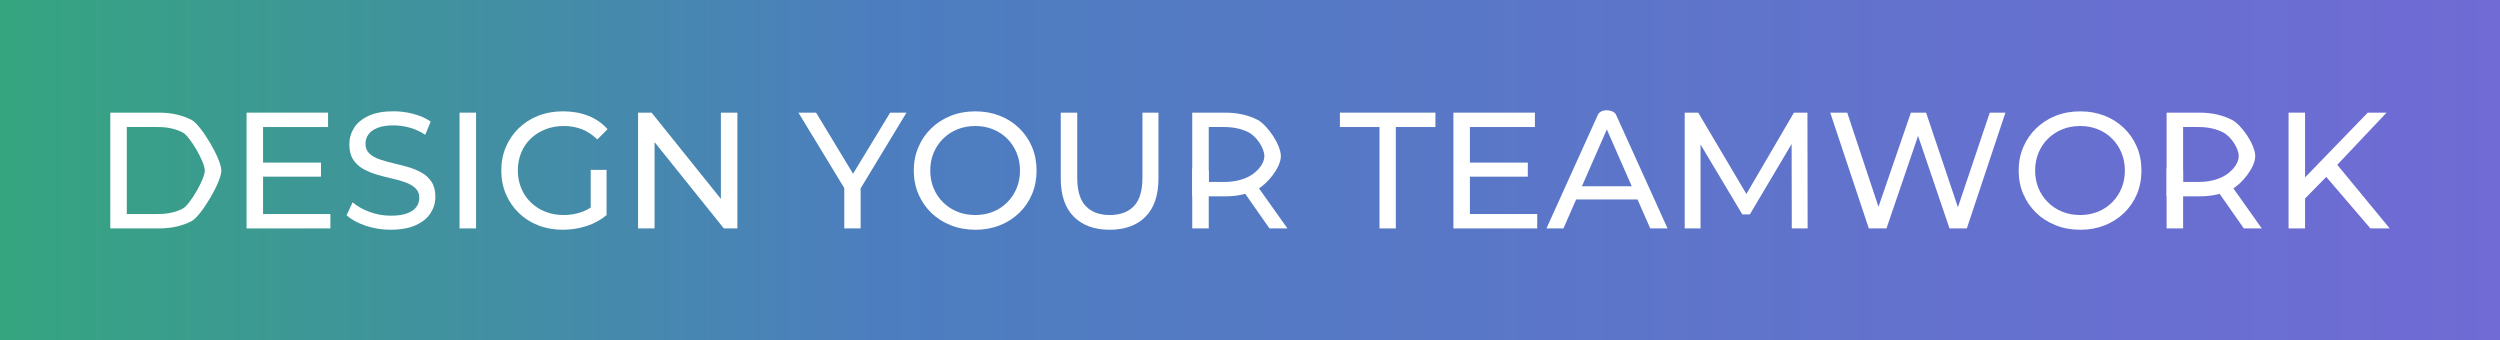
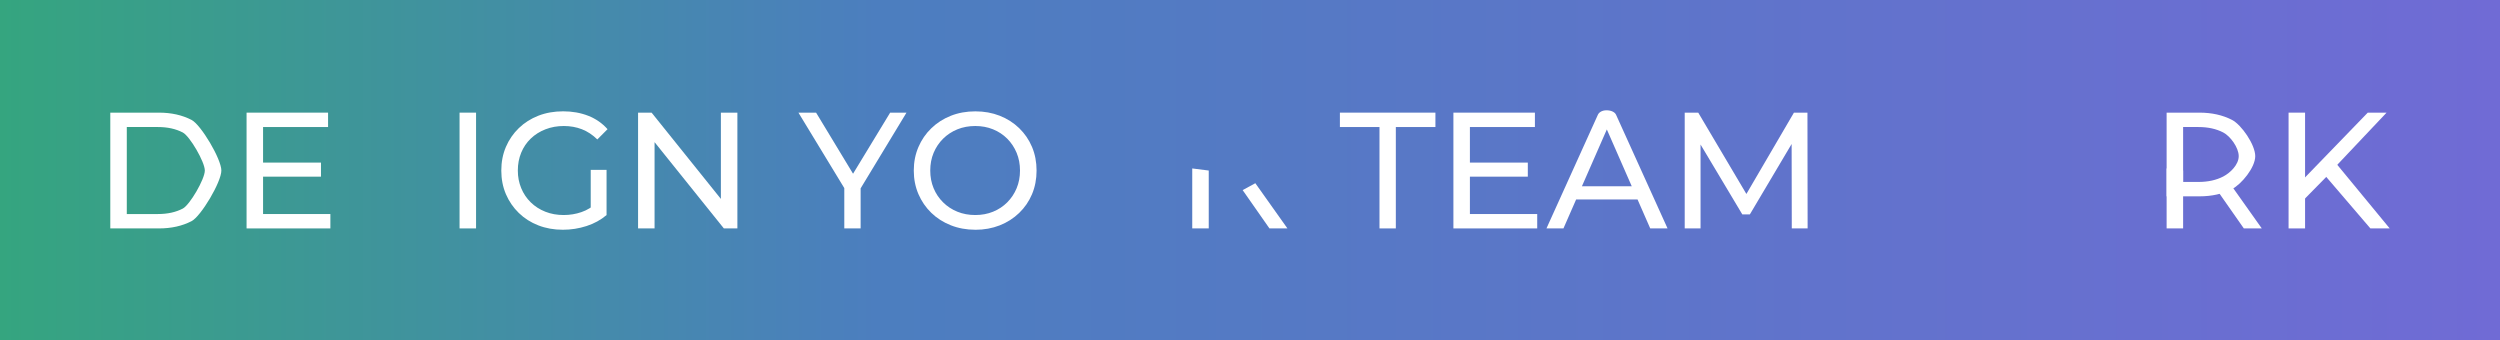
<svg xmlns="http://www.w3.org/2000/svg" width="544" height="74" viewBox="0 0 544 74" fill="none">
  <rect x="0" y="0" width="544" height="74" fill="#333333" stroke="none" />
  <path d="M544 0H0V74H544V0Z" fill="url(#paint0_linear_121_707)" />
  <path d="M24 49.705V24.511H34.59C37.269 24.511 39.638 25.037 41.684 26.095C43.731 27.153 48.168 34.61 48.168 37.108C48.168 39.606 43.731 47.063 41.684 48.121C39.638 49.179 37.276 49.705 34.59 49.705H24ZM27.59 46.574H34.375C36.457 46.574 38.259 46.178 39.774 45.386C41.297 44.594 44.571 38.98 44.571 37.108C44.571 35.236 41.297 29.622 39.774 28.83C38.252 28.038 36.457 27.642 34.375 27.642H27.59V46.574Z" fill="white" />
  <path d="M53.653 49.705V24.511H71.388V27.642H57.243V46.574H71.891V49.705H53.653ZM56.92 38.44V35.38H69.844V38.44H56.92Z" fill="white" />
-   <path d="M85.03 49.993C83.113 49.993 81.282 49.698 79.537 49.108C77.792 48.517 76.414 47.754 75.409 46.826L76.737 44.018C77.692 44.861 78.912 45.551 80.399 46.106C81.885 46.66 83.429 46.934 85.03 46.934C86.487 46.934 87.672 46.768 88.584 46.43C89.496 46.091 90.163 45.631 90.594 45.048C91.025 44.457 91.24 43.795 91.24 43.047C91.24 42.183 90.96 41.484 90.4 40.959C89.841 40.434 89.108 40.002 88.211 39.678C87.313 39.354 86.329 39.073 85.252 38.836C84.175 38.598 83.091 38.31 82 37.993C80.909 37.669 79.918 37.252 79.02 36.748C78.123 36.244 77.397 35.568 76.845 34.711C76.292 33.862 76.019 32.76 76.019 31.421C76.019 30.083 76.356 28.931 77.038 27.837C77.721 26.743 78.776 25.872 80.198 25.209C81.619 24.547 83.436 24.216 85.64 24.216C87.098 24.216 88.548 24.41 89.984 24.792C91.42 25.173 92.662 25.728 93.718 26.448L92.533 29.327C91.456 28.607 90.322 28.089 89.122 27.765C87.923 27.441 86.767 27.282 85.64 27.282C84.226 27.282 83.07 27.462 82.158 27.822C81.246 28.182 80.585 28.665 80.162 29.262C79.738 29.859 79.53 30.536 79.53 31.277C79.53 32.163 79.81 32.876 80.37 33.401C80.93 33.926 81.662 34.351 82.56 34.661C83.457 34.97 84.441 35.251 85.518 35.503C86.595 35.755 87.679 36.035 88.763 36.345C89.855 36.654 90.846 37.065 91.743 37.569C92.641 38.073 93.366 38.742 93.912 39.584C94.464 40.426 94.737 41.506 94.737 42.823C94.737 44.141 94.393 45.278 93.696 46.365C93 47.459 91.93 48.33 90.487 48.992C89.036 49.654 87.213 49.986 85.016 49.986L85.03 49.993Z" fill="white" />
  <path d="M100 49.705V24.511H103.59V49.705H100Z" fill="white" />
  <path d="M122.473 49.993C120.535 49.993 118.754 49.676 117.124 49.035C115.494 48.402 114.087 47.502 112.888 46.336C111.689 45.17 110.755 43.809 110.088 42.255C109.42 40.693 109.083 38.98 109.083 37.108C109.083 35.236 109.42 33.523 110.088 31.961C110.755 30.399 111.696 29.039 112.902 27.873C114.109 26.706 115.53 25.807 117.16 25.173C118.79 24.54 120.585 24.223 122.545 24.223C124.505 24.223 126.35 24.547 128.002 25.195C129.653 25.843 131.053 26.814 132.202 28.11L129.976 30.342C128.95 29.334 127.829 28.593 126.623 28.125C125.417 27.657 124.103 27.419 122.689 27.419C121.274 27.419 119.917 27.657 118.689 28.139C117.454 28.621 116.392 29.291 115.494 30.154C114.597 31.018 113.9 32.04 113.412 33.228C112.924 34.416 112.68 35.704 112.68 37.101C112.68 38.497 112.924 39.742 113.412 40.937C113.9 42.125 114.597 43.154 115.494 44.033C116.392 44.911 117.447 45.587 118.668 46.07C119.888 46.552 121.217 46.79 122.653 46.79C123.995 46.79 125.281 46.581 126.516 46.156C127.75 45.739 128.892 45.033 129.948 44.054L131.994 46.79C130.752 47.848 129.294 48.647 127.628 49.187C125.963 49.727 124.247 49.993 122.48 49.993H122.473ZM131.987 46.79L128.54 46.322V36.964H131.987V46.79Z" fill="white" />
  <path d="M138.844 49.705V24.511H141.788L158.409 45.206H156.865V24.511H160.455V49.705H157.512L140.89 29.01H142.434V49.705H138.844Z" fill="white" />
  <path d="M183.718 49.705V40.059L184.544 42.291L173.738 24.511H177.58L186.662 39.519H184.58L193.699 24.511H197.253L186.483 42.291L187.273 40.059V49.705H183.718Z" fill="white" />
  <path d="M212.223 49.993C210.306 49.993 208.533 49.669 206.896 49.021C205.259 48.373 203.837 47.466 202.645 46.307C201.446 45.141 200.513 43.781 199.845 42.226C199.177 40.664 198.84 38.965 198.84 37.115C198.84 35.265 199.177 33.566 199.845 32.004C200.513 30.442 201.446 29.082 202.645 27.923C203.844 26.757 205.252 25.85 206.881 25.202C208.511 24.554 210.292 24.23 212.231 24.23C214.169 24.23 215.907 24.547 217.529 25.18C219.145 25.814 220.559 26.714 221.766 27.88C222.972 29.046 223.905 30.406 224.566 31.968C225.226 33.531 225.557 35.244 225.557 37.115C225.557 38.987 225.226 40.7 224.566 42.262C223.905 43.824 222.972 45.184 221.766 46.343C220.559 47.509 219.145 48.409 217.529 49.043C215.914 49.676 214.148 50 212.231 50L212.223 49.993ZM212.223 46.79C213.609 46.79 214.901 46.552 216.086 46.07C217.271 45.587 218.298 44.911 219.174 44.033C220.049 43.154 220.732 42.132 221.22 40.959C221.708 39.786 221.952 38.497 221.952 37.108C221.952 35.719 221.708 34.43 221.22 33.257C220.732 32.084 220.049 31.054 219.174 30.176C218.298 29.298 217.271 28.621 216.086 28.139C214.901 27.657 213.616 27.419 212.223 27.419C210.83 27.419 209.516 27.657 208.332 28.139C207.147 28.621 206.113 29.298 205.223 30.176C204.34 31.054 203.65 32.076 203.155 33.257C202.667 34.43 202.423 35.719 202.423 37.108C202.423 38.497 202.667 39.786 203.155 40.959C203.643 42.132 204.333 43.162 205.223 44.033C206.106 44.911 207.14 45.587 208.332 46.07C209.516 46.552 210.816 46.79 212.223 46.79Z" fill="white" />
-   <path d="M241.446 49.993C238.143 49.993 235.544 49.043 233.655 47.15C231.767 45.256 230.819 42.485 230.819 38.836V24.511H234.409V38.692C234.409 41.499 235.027 43.55 236.262 44.846C237.497 46.142 239.234 46.79 241.482 46.79C243.729 46.79 245.51 46.142 246.745 44.846C247.979 43.55 248.597 41.499 248.597 38.692V24.511H252.079V38.836C252.079 42.485 251.139 45.256 249.265 47.15C247.384 49.043 244.784 49.993 241.453 49.993H241.446Z" fill="white" />
-   <path d="M259.432 42.723V24.511H266.576C269.254 24.511 271.623 25.037 273.67 26.095C275.716 27.153 278.717 31.479 278.717 33.977C278.717 36.474 275.716 40.081 273.67 41.139C271.623 42.197 269.261 42.723 266.576 42.723H259.432ZM263.022 39.591H266.36C268.443 39.591 270.245 39.195 271.76 38.404C273.282 37.612 275.12 35.848 275.12 33.977C275.12 32.105 273.282 29.622 271.76 28.83C270.238 28.038 268.443 27.642 266.36 27.642H263.022V39.591Z" fill="white" />
  <path d="M259.432 36.654V49.705H263.022V37.108L259.432 36.654Z" fill="white" />
  <path d="M270.402 41.369L276.232 49.705H280.146L273.159 39.865L270.402 41.369Z" fill="white" />
  <path d="M471.456 42.723V24.511H478.6C481.278 24.511 483.648 25.037 485.694 26.095C487.74 27.153 490.741 31.479 490.741 33.977C490.741 36.474 487.74 40.081 485.694 41.139C483.648 42.197 481.285 42.723 478.6 42.723H471.456ZM475.046 39.591H478.385C480.467 39.591 482.269 39.195 483.784 38.404C485.306 37.612 487.144 35.848 487.144 33.977C487.144 32.105 485.306 29.622 483.784 28.83C482.262 28.038 480.467 27.642 478.385 27.642H475.046V39.591Z" fill="white" />
  <path d="M471.456 36.654V49.705H475.046V37.108L471.456 36.654Z" fill="white" />
  <path d="M482.427 41.369L488.257 49.705H492.163L485.184 39.865L482.427 41.369Z" fill="white" />
  <path d="M300.177 49.705V27.642H291.562V24.511H312.348V27.642H303.732V49.705H300.177Z" fill="white" />
  <path d="M316.261 49.705V24.511H333.996V27.642H319.851V46.574H334.498V49.705H316.261ZM319.528 38.44V35.38H332.452V38.44H319.528Z" fill="white" />
  <path d="M336.509 49.705C336.509 49.705 347.472 25.526 347.681 25.015C347.889 24.504 348.535 24 349.576 24C350.617 24 351.4 24.41 351.651 24.965C351.902 25.519 362.859 49.705 362.859 49.705H359.09L348.93 26.527H350.366L340.206 49.705H336.509ZM341.355 43.406L342.324 40.527H356.469L357.51 43.406H341.355Z" fill="white" />
  <path d="M366.593 49.705V24.511H369.537L380.809 43.55H379.23L390.359 24.511H393.302L393.338 49.705H389.892L389.856 29.946H390.682L380.773 46.646H379.122L369.142 29.946H370.039V49.705H366.593Z" fill="white" />
-   <path d="M406.657 49.705L398.256 24.511H401.954L409.673 47.761H407.806L415.811 24.511H419.114L426.94 47.761H425.145L432.972 24.511H436.382L427.981 49.705H424.212L416.888 28.146H417.858L410.498 49.705H406.657Z" fill="white" />
-   <path d="M452.645 49.993C450.728 49.993 448.954 49.669 447.317 49.021C445.68 48.373 444.258 47.466 443.067 46.307C441.868 45.141 440.934 43.781 440.266 42.226C439.599 40.664 439.261 38.965 439.261 37.115C439.261 35.265 439.599 33.566 440.266 32.004C440.934 30.442 441.868 29.082 443.067 27.923C444.266 26.757 445.673 25.85 447.303 25.202C448.933 24.554 450.713 24.23 452.652 24.23C454.591 24.23 456.328 24.547 457.951 25.18C459.566 25.814 460.981 26.714 462.187 27.88C463.393 29.046 464.327 30.406 464.987 31.968C465.648 33.531 465.978 35.244 465.978 37.115C465.978 38.987 465.648 40.7 464.987 42.262C464.327 43.824 463.393 45.184 462.187 46.343C460.981 47.509 459.566 48.409 457.951 49.043C456.335 49.676 454.569 50 452.652 50L452.645 49.993ZM452.645 46.79C454.03 46.79 455.323 46.552 456.508 46.07C457.692 45.587 458.719 44.911 459.595 44.033C460.471 43.154 461.153 42.132 461.641 40.959C462.129 39.786 462.374 38.497 462.374 37.108C462.374 35.719 462.129 34.43 461.641 33.257C461.153 32.084 460.471 31.054 459.595 30.176C458.719 29.298 457.692 28.621 456.508 28.139C455.323 27.657 454.038 27.419 452.645 27.419C451.252 27.419 449.938 27.657 448.753 28.139C447.568 28.621 446.535 29.298 445.644 30.176C444.761 31.054 444.072 32.076 443.576 33.257C443.088 34.43 442.844 35.719 442.844 37.108C442.844 38.497 443.088 39.786 443.576 40.959C444.065 42.132 444.754 43.162 445.644 44.033C446.527 44.911 447.561 45.587 448.753 46.07C449.938 46.552 451.237 46.79 452.645 46.79Z" fill="white" />
  <path d="M501.583 24.511H497.993V49.705H501.583V24.511Z" fill="white" />
  <path d="M501.152 43.622L500.973 39.231L515.225 24.511H519.318L508.296 36.172L506.286 38.404L501.152 43.622Z" fill="white" />
  <path d="M515.799 49.705L505.496 37.684L507.901 35.028L520 49.705H515.799Z" fill="white" />
  <defs>
    <linearGradient id="paint0_linear_121_707" x1="0" y1="37" x2="544" y2="37" gradientUnits="userSpaceOnUse">
      <stop stop-color="#35A57F" />
      <stop offset="0.351" stop-color="#4C7EBF" />
      <stop offset="1" stop-color="#706BD5" />
    </linearGradient>
  </defs>
</svg>